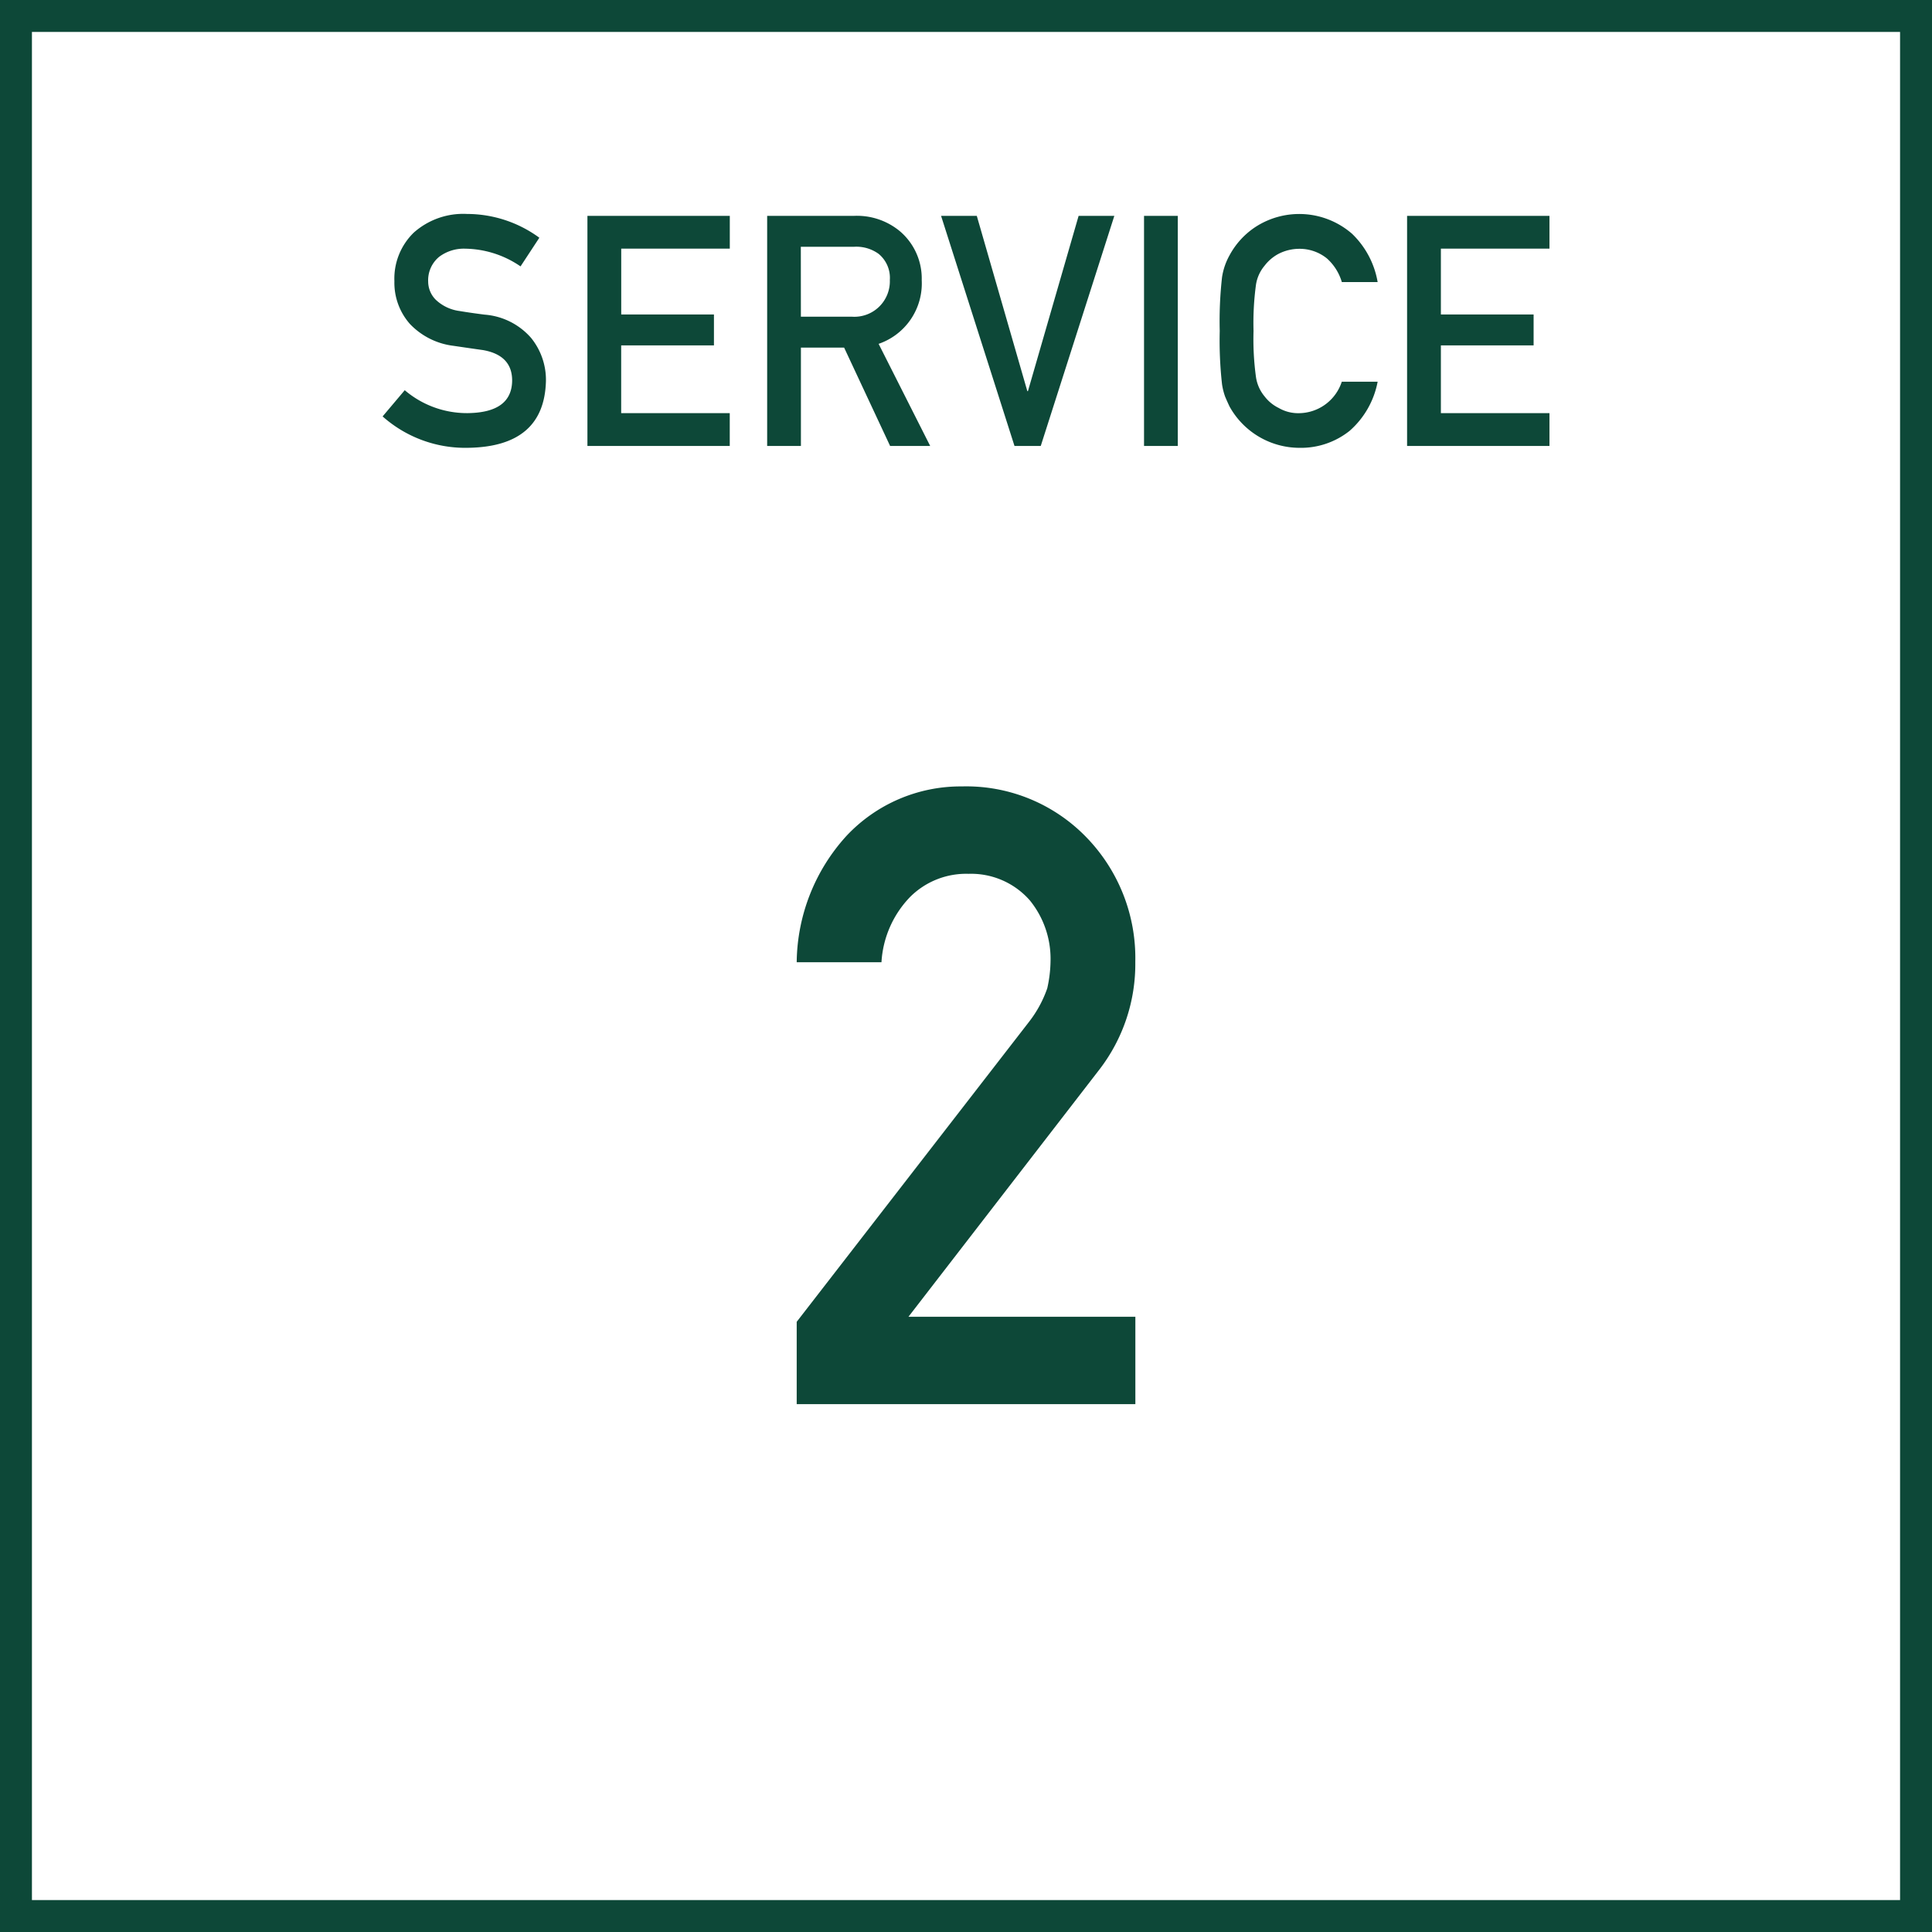
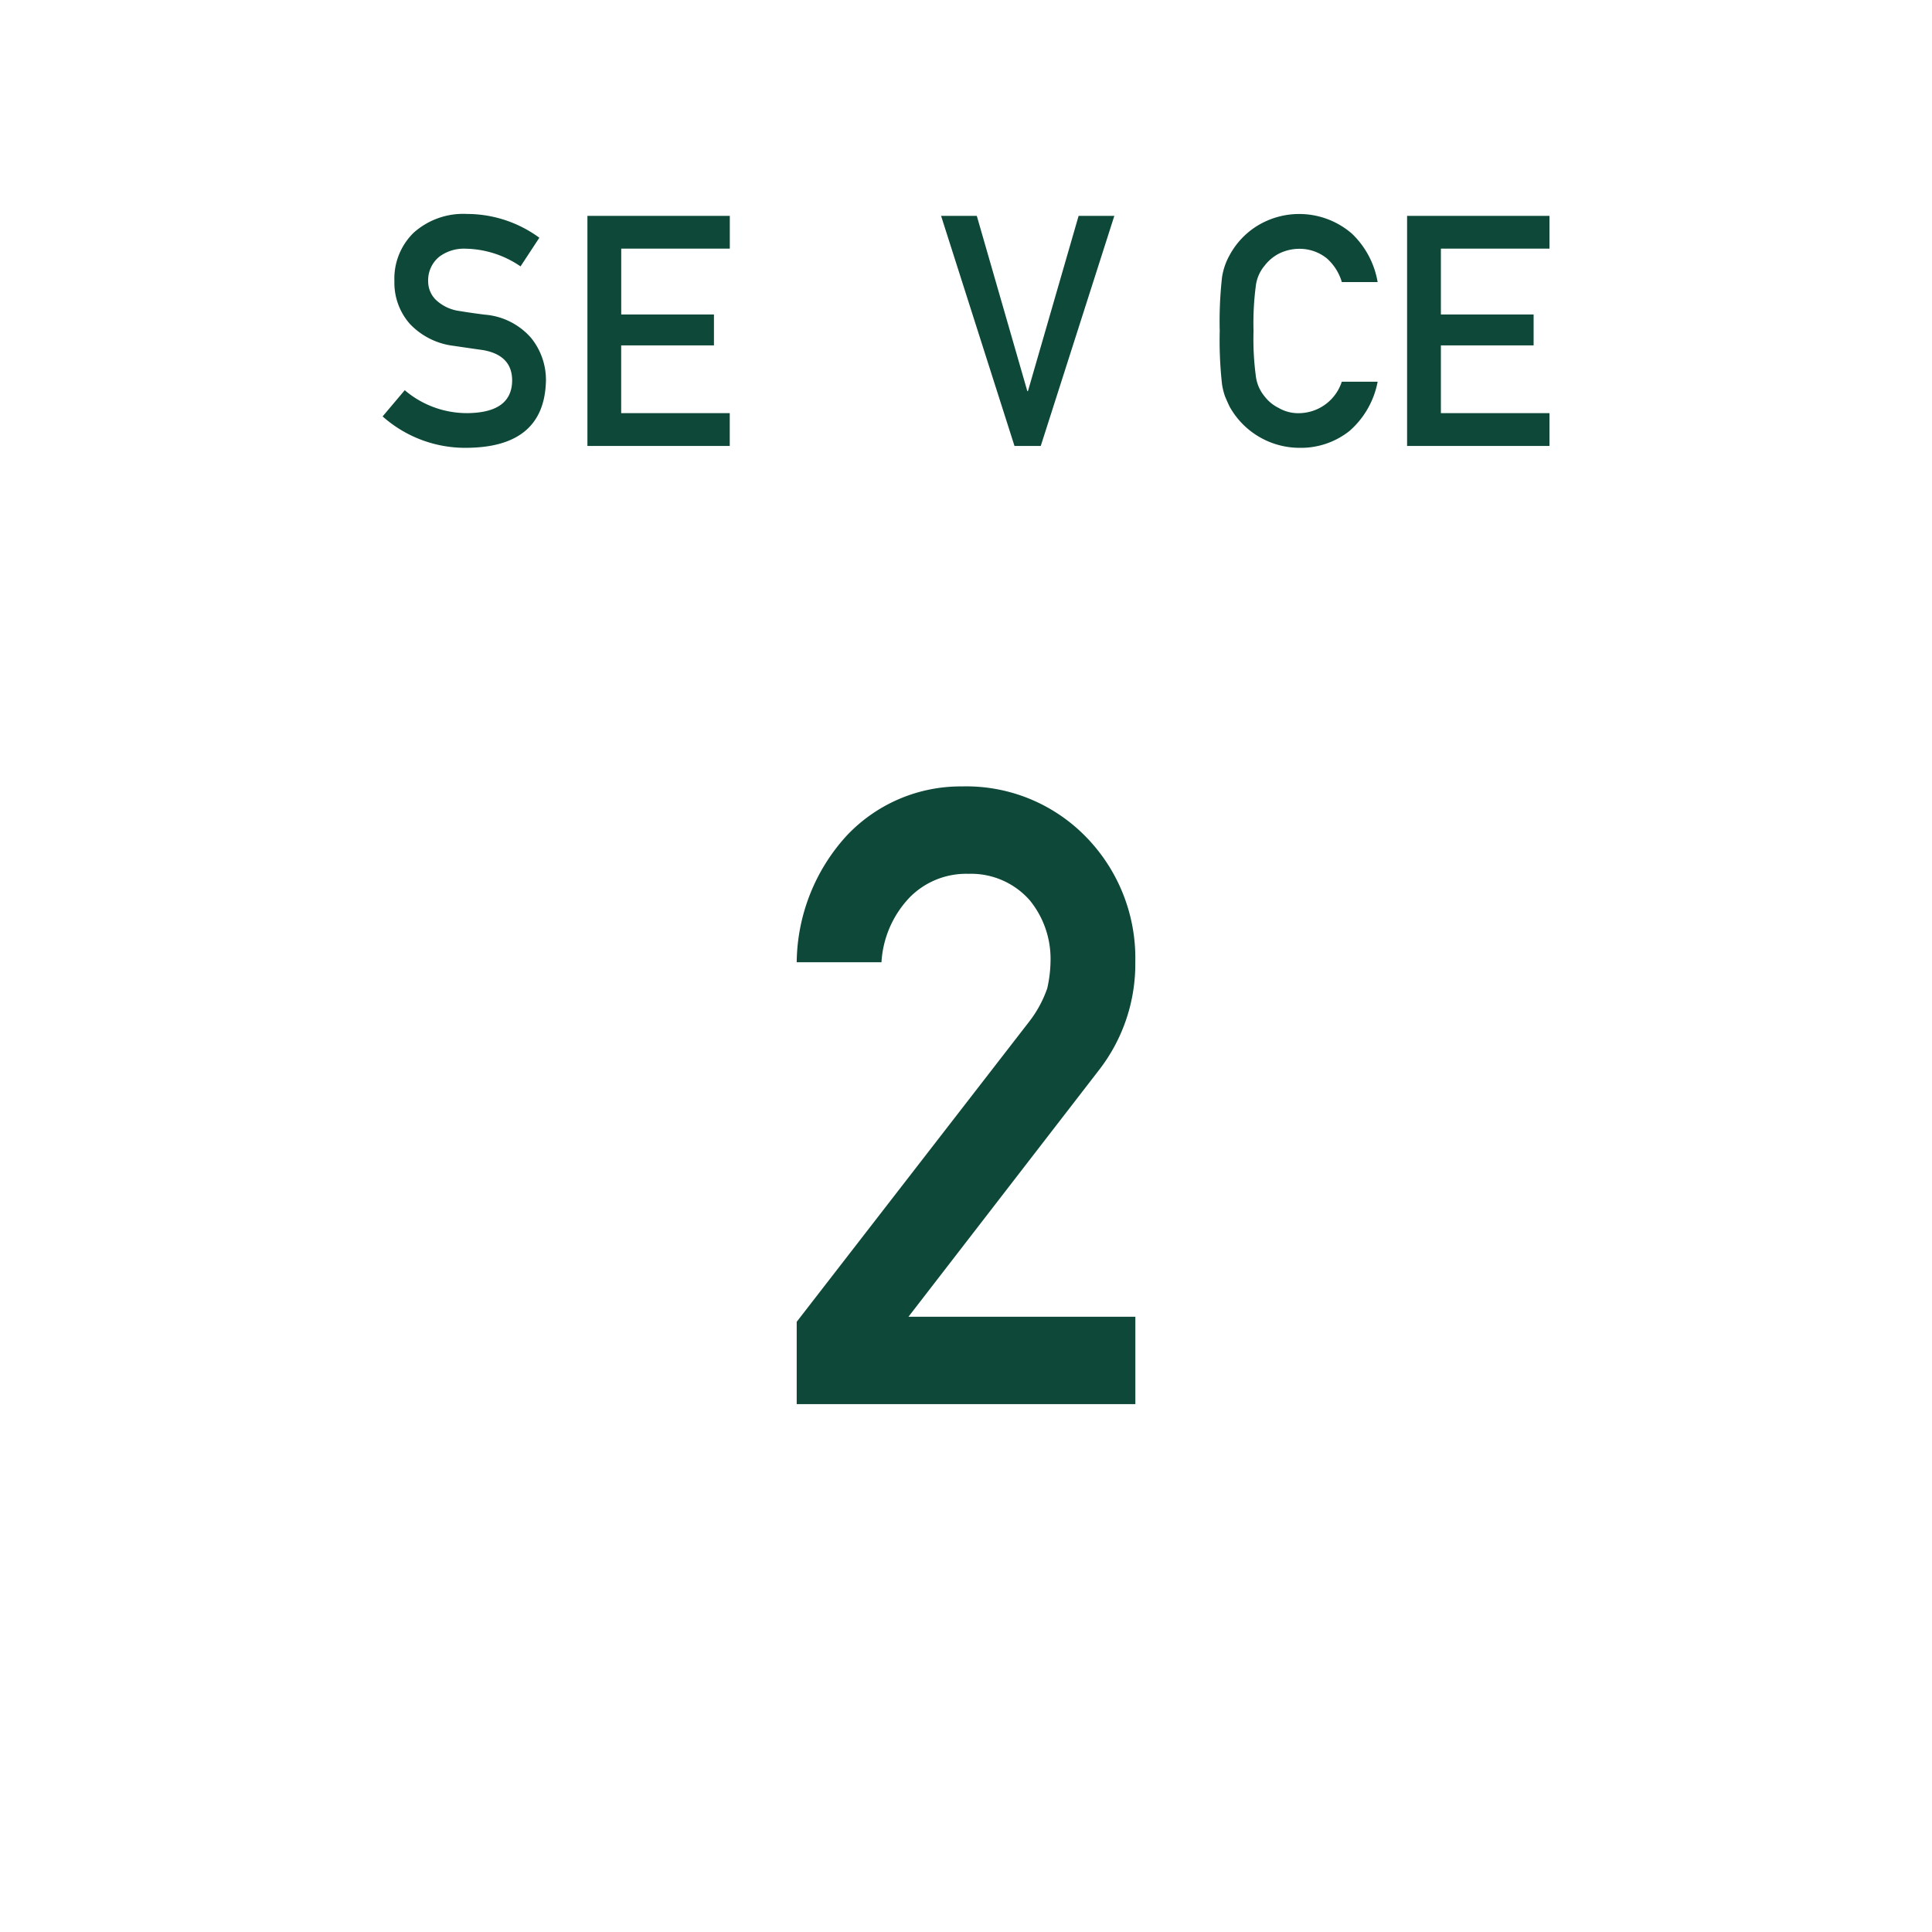
<svg xmlns="http://www.w3.org/2000/svg" width="121" height="121" viewBox="0 0 121 121">
  <g id="グループ_2644" data-name="グループ 2644" transform="translate(-260 -5045.692)">
    <g id="title_service" transform="translate(283.963 5059.092)">
      <path id="パス_1730" data-name="パス 1730" d="M1.386,11.038a6,6,0,0,0,3.966,1.435q2.721-.04,2.76-2.008.02-1.612-1.82-1.939-.842-.118-1.848-.267A4.513,4.513,0,0,1,1.706,6.885a3.9,3.9,0,0,1-.968-2.67A4.015,4.015,0,0,1,1.952,1.168,4.655,4.655,0,0,1,5.292,0,7.679,7.679,0,0,1,9.816,1.489L8.638,3.284A6.263,6.263,0,0,0,5.181,2.175a2.577,2.577,0,0,0-1.628.5,1.9,1.9,0,0,0-.7,1.563,1.616,1.616,0,0,0,.469,1.128,2.657,2.657,0,0,0,1.5.713c.383.065.907.143,1.57.227A4.292,4.292,0,0,1,9.3,7.765a4.176,4.176,0,0,1,.929,2.691q-.1,4.13-4.9,4.19A7.788,7.788,0,0,1,0,12.68Z" transform="translate(0)" fill="#0d4838" />
      <path id="パス_1731" data-name="パス 1731" d="M86.41.8h8.917V2.854h-6.8V6.978h5.807V8.914H88.524v4.242h6.8v2.054H86.41Z" transform="translate(-73.583 -0.681)" fill="#0d4838" />
-       <path id="パス_1732" data-name="パス 1732" d="M162.25.8H167.7a4.212,4.212,0,0,1,2.847.949,3.887,3.887,0,0,1,1.383,3.074,4,4,0,0,1-2.7,3.993l3.23,6.395h-2.51L167.07,9.052h-2.706v6.159H162.25Zm2.112,6.316h3.2a2.223,2.223,0,0,0,2.371-2.3,1.945,1.945,0,0,0-.7-1.634,2.377,2.377,0,0,0-1.554-.445h-3.321Z" transform="translate(-138.166 -0.681)" fill="#0d4838" />
      <path id="パス_1733" data-name="パス 1733" d="M235.62.8h2.237l3.165,10.977h.039L244.234.8h2.237l-4.608,14.411h-1.645Z" transform="translate(-200.644 -0.681)" fill="#0d4838" />
-       <path id="パス_1734" data-name="パス 1734" d="M321.25.8h2.114V15.211H321.25Z" transform="translate(-273.563 -0.681)" fill="#0d4838" />
      <path id="パス_1735" data-name="パス 1735" d="M363.081,10.519a5.437,5.437,0,0,1-1.753,3.079,4.885,4.885,0,0,1-3.151,1.066,5.018,5.018,0,0,1-4.373-2.589q-.154-.325-.278-.622a4.1,4.1,0,0,1-.192-.77,24.735,24.735,0,0,1-.144-3.34,24.7,24.7,0,0,1,.144-3.361,4.056,4.056,0,0,1,.469-1.373A4.911,4.911,0,0,1,355.43.83a5.036,5.036,0,0,1,6.042.423,5.472,5.472,0,0,1,1.608,3.03h-2.243A3.188,3.188,0,0,0,359.9,2.8a2.718,2.718,0,0,0-1.726-.6,2.862,2.862,0,0,0-1.286.307,2.667,2.667,0,0,0-.882.742,2.421,2.421,0,0,0-.546,1.2,17.811,17.811,0,0,0-.153,2.9,17.414,17.414,0,0,0,.153,2.883A2.44,2.44,0,0,0,356,11.444a2.49,2.49,0,0,0,.883.723,2.423,2.423,0,0,0,1.285.327,2.848,2.848,0,0,0,2.666-1.971h2.243Z" transform="translate(-300.762 -0.017)" fill="#0d4838" />
      <path id="パス_1736" data-name="パス 1736" d="M432.24.8h8.917V2.854h-6.8V6.978h5.807V8.914h-5.807v4.242h6.8v2.054H432.24Z" transform="translate(-368.078 -0.681)" fill="#0d4838" />
    </g>
    <g id="長方形_2358" data-name="長方形 2358" transform="translate(260 5045.692)" fill="none" stroke="#0d4838" stroke-width="2">
      <rect width="121" height="121" stroke="none" />
-       <rect x="1" y="1" width="119" height="119" fill="none" />
    </g>
    <g id="_2" data-name="2" transform="translate(309.897 5094.945)">
      <path id="パス_1819" data-name="パス 1819" d="M0,33.531,14.542,14.755a7.32,7.32,0,0,0,1.15-2.111,8.184,8.184,0,0,0,.206-1.739,5.8,5.8,0,0,0-1.3-3.771,4.889,4.889,0,0,0-3.834-1.66A4.966,4.966,0,0,0,7.1,6.925a6.416,6.416,0,0,0-1.791,4.087H0A11.925,11.925,0,0,1,3.115,3.1,9.8,9.8,0,0,1,10.336,0a10.463,10.463,0,0,1,7.783,3.162,10.857,10.857,0,0,1,3.087,7.822,10.832,10.832,0,0,1-2.245,6.743L7,33.214H21.21v5.471H0Z" fill="#0d4838" />
    </g>
  </g>
</svg>